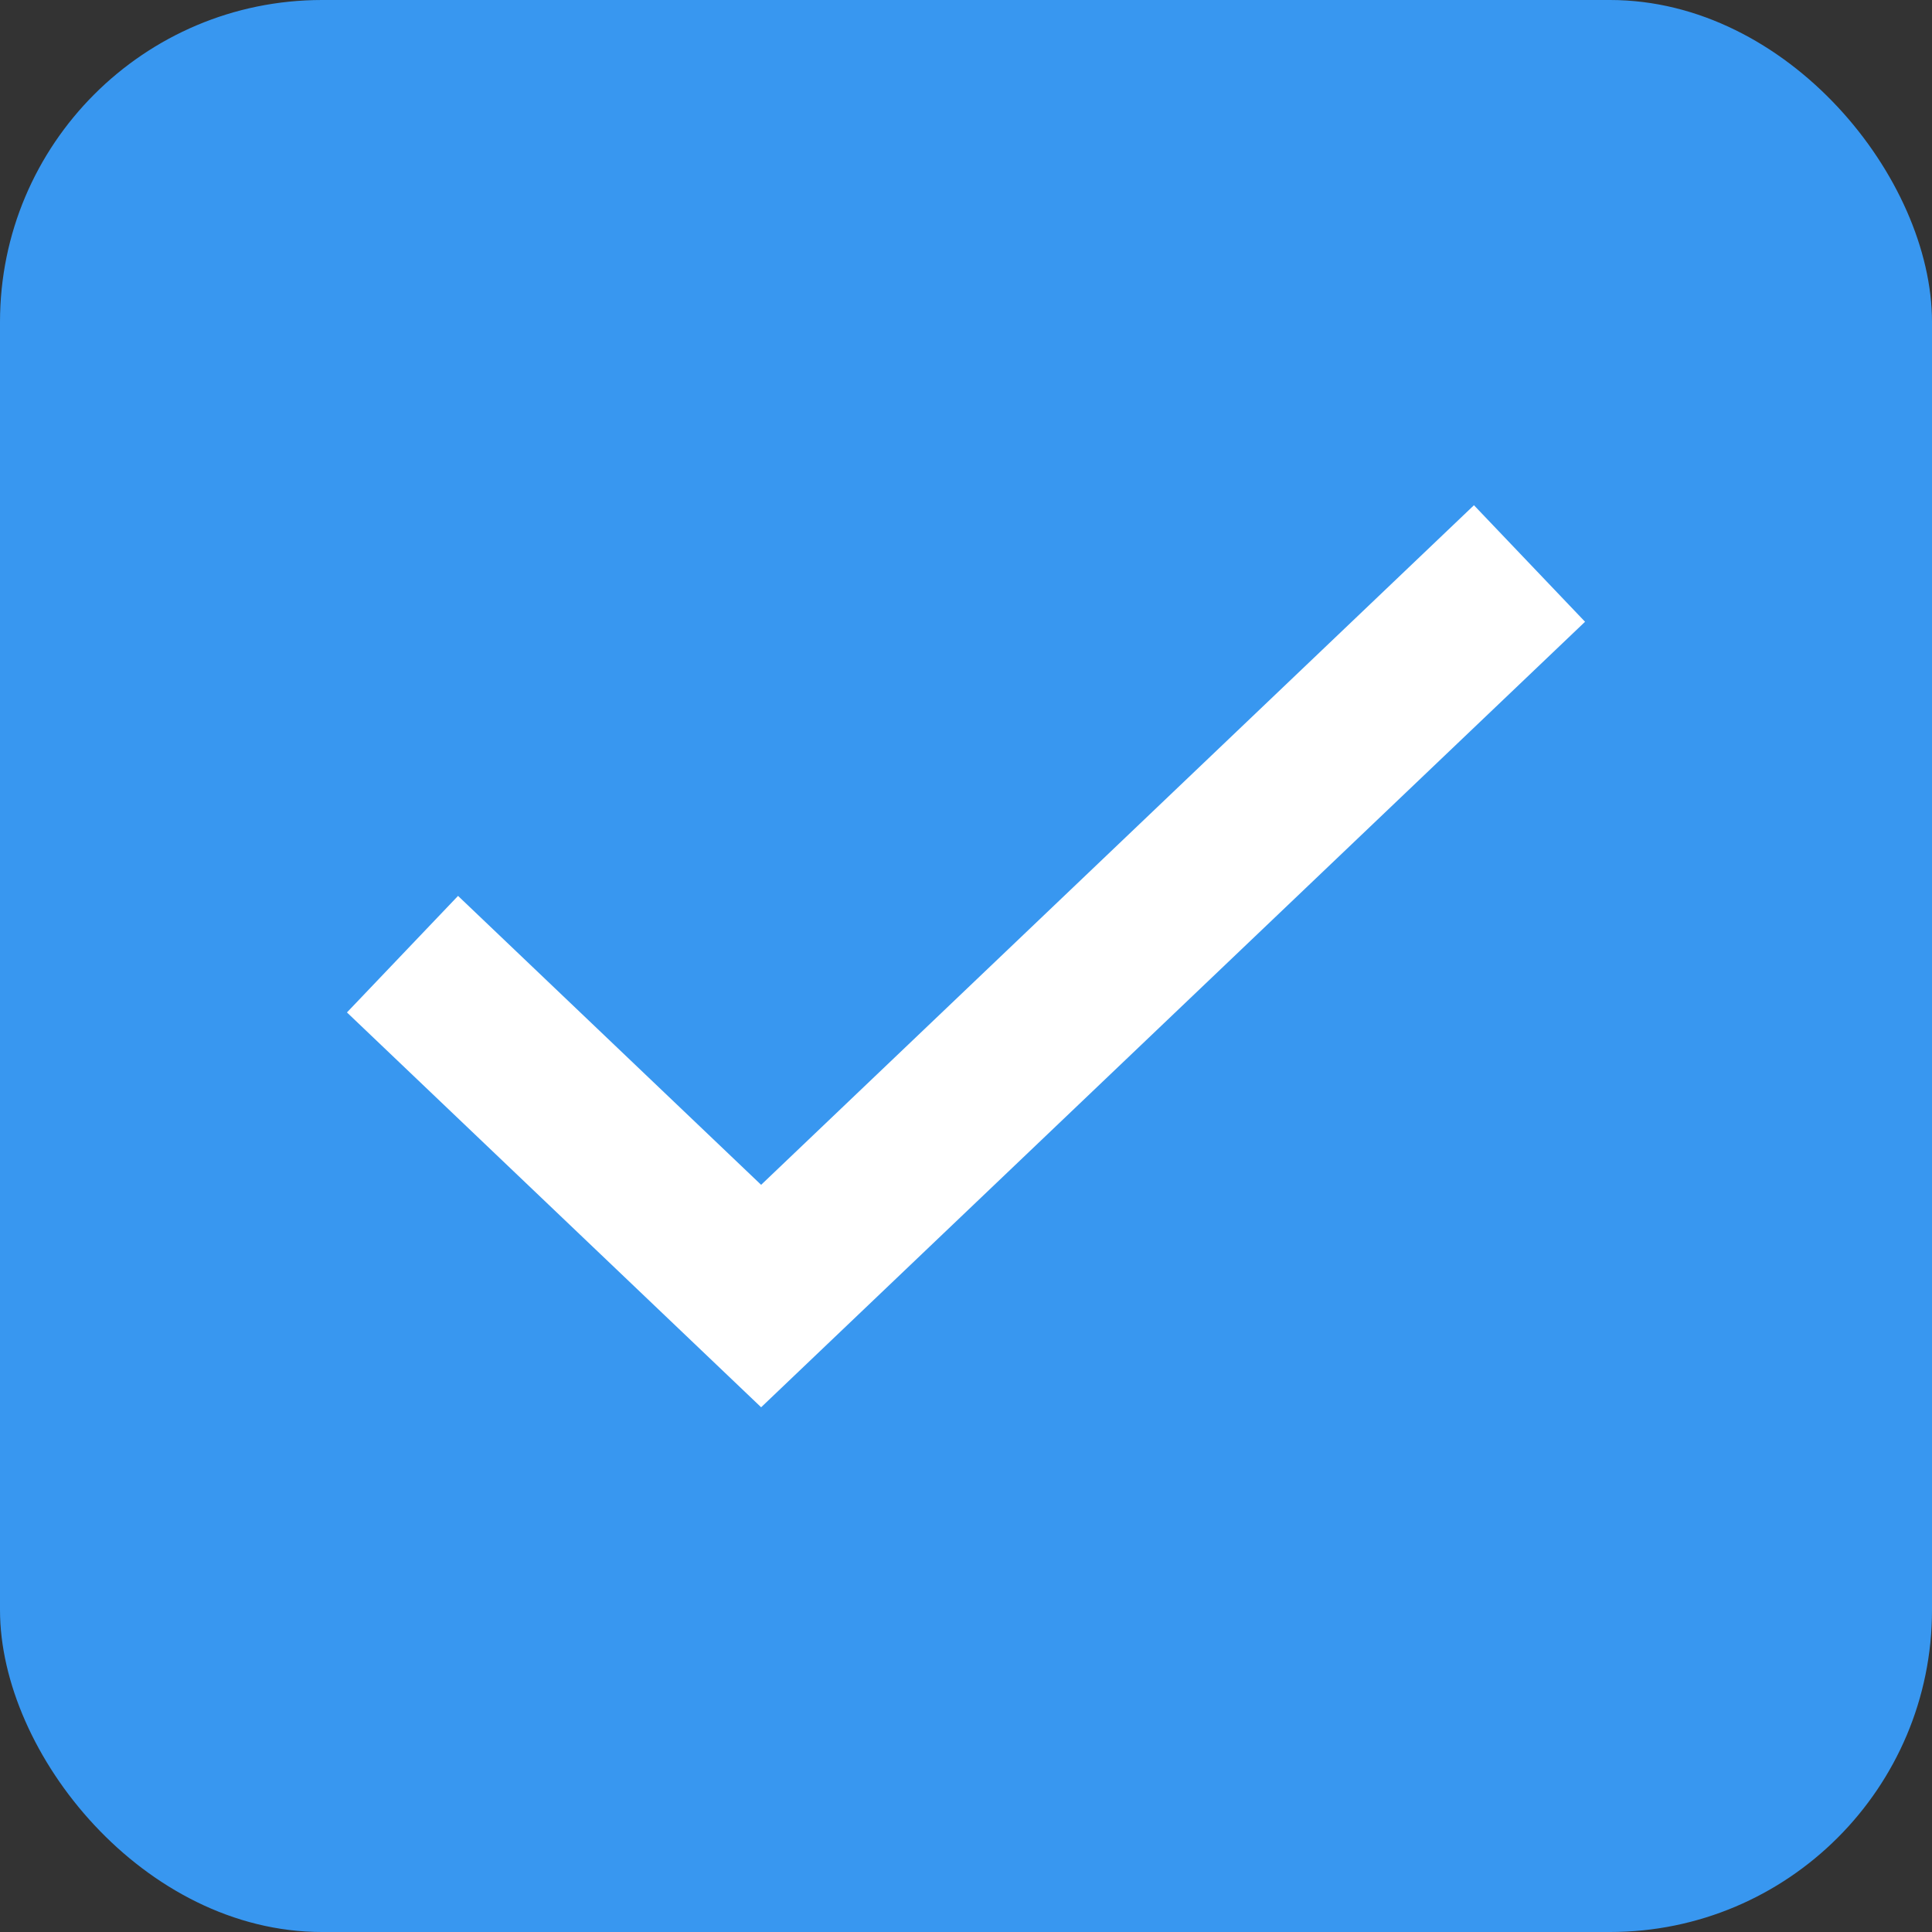
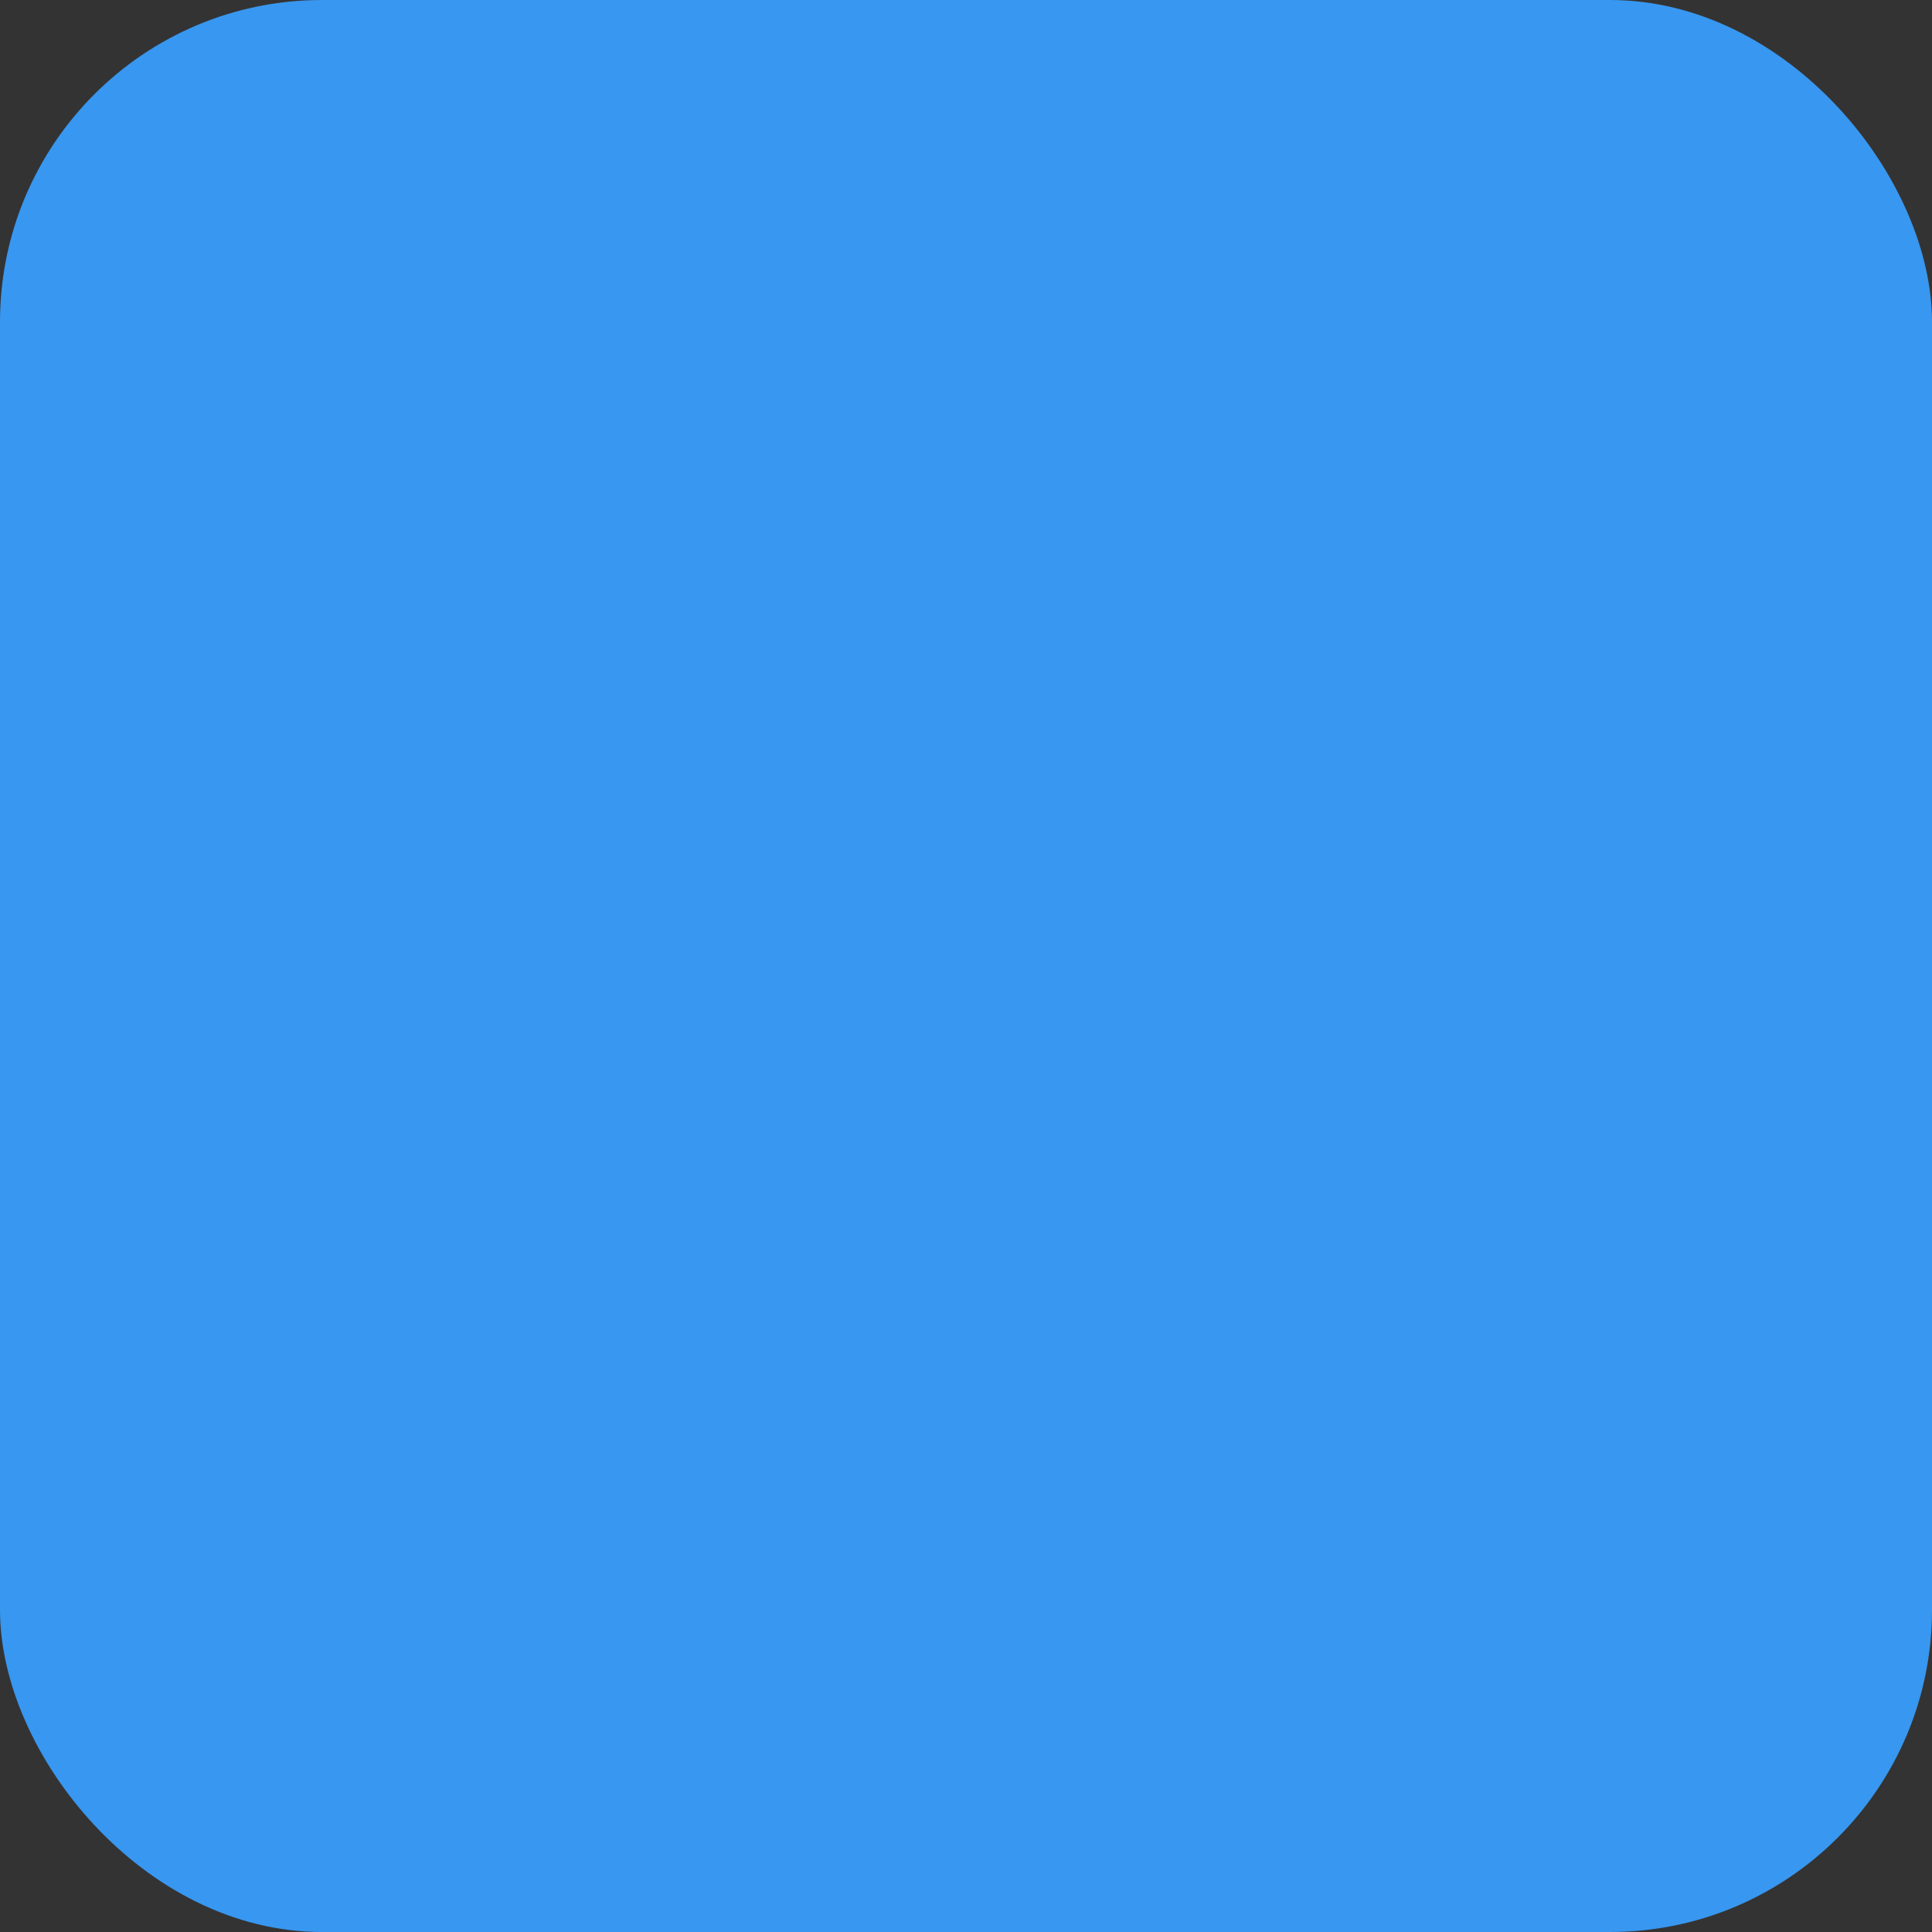
<svg xmlns="http://www.w3.org/2000/svg" width="24" height="24" viewBox="0 0 24 24" fill="none">
  <rect x="0" y="0" width="24" height="24" fill="#333333" stroke="none" />
  <rect width="24" height="24" rx="4" fill="#3897F0" />
-   <path d="M5 11.853L9.455 16.1L19 7" stroke="white" stroke-width="2" />
</svg>